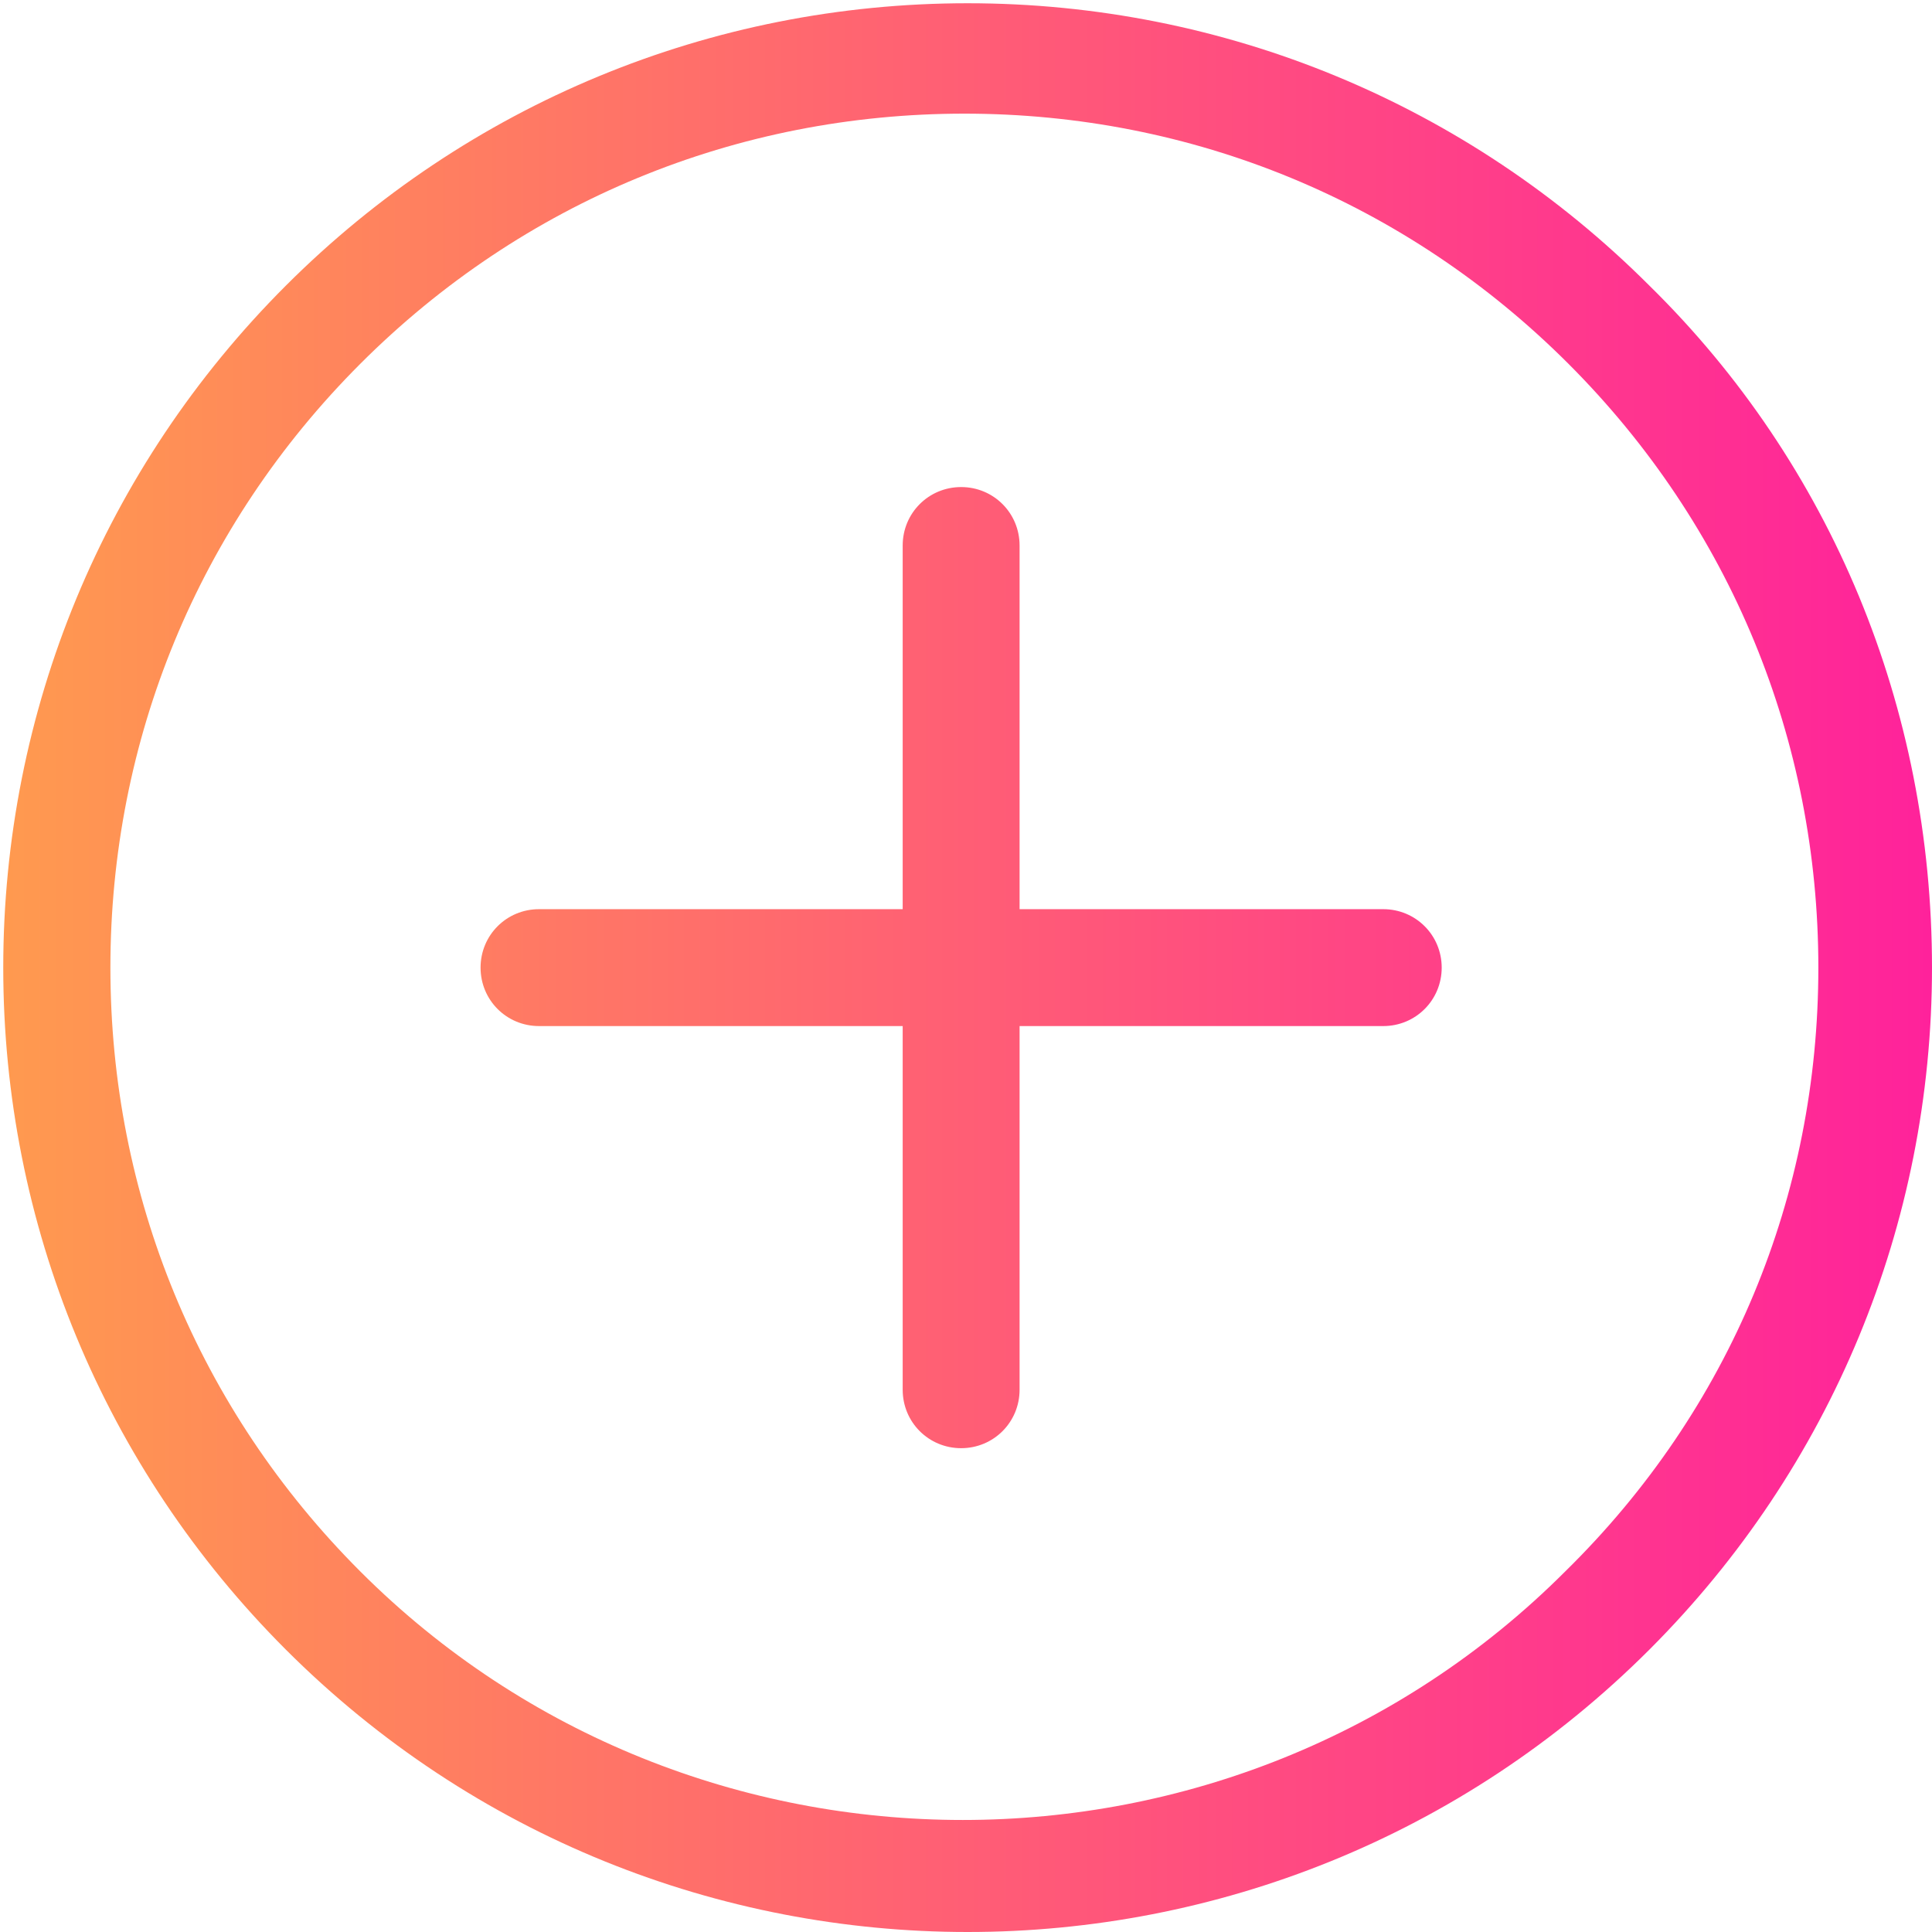
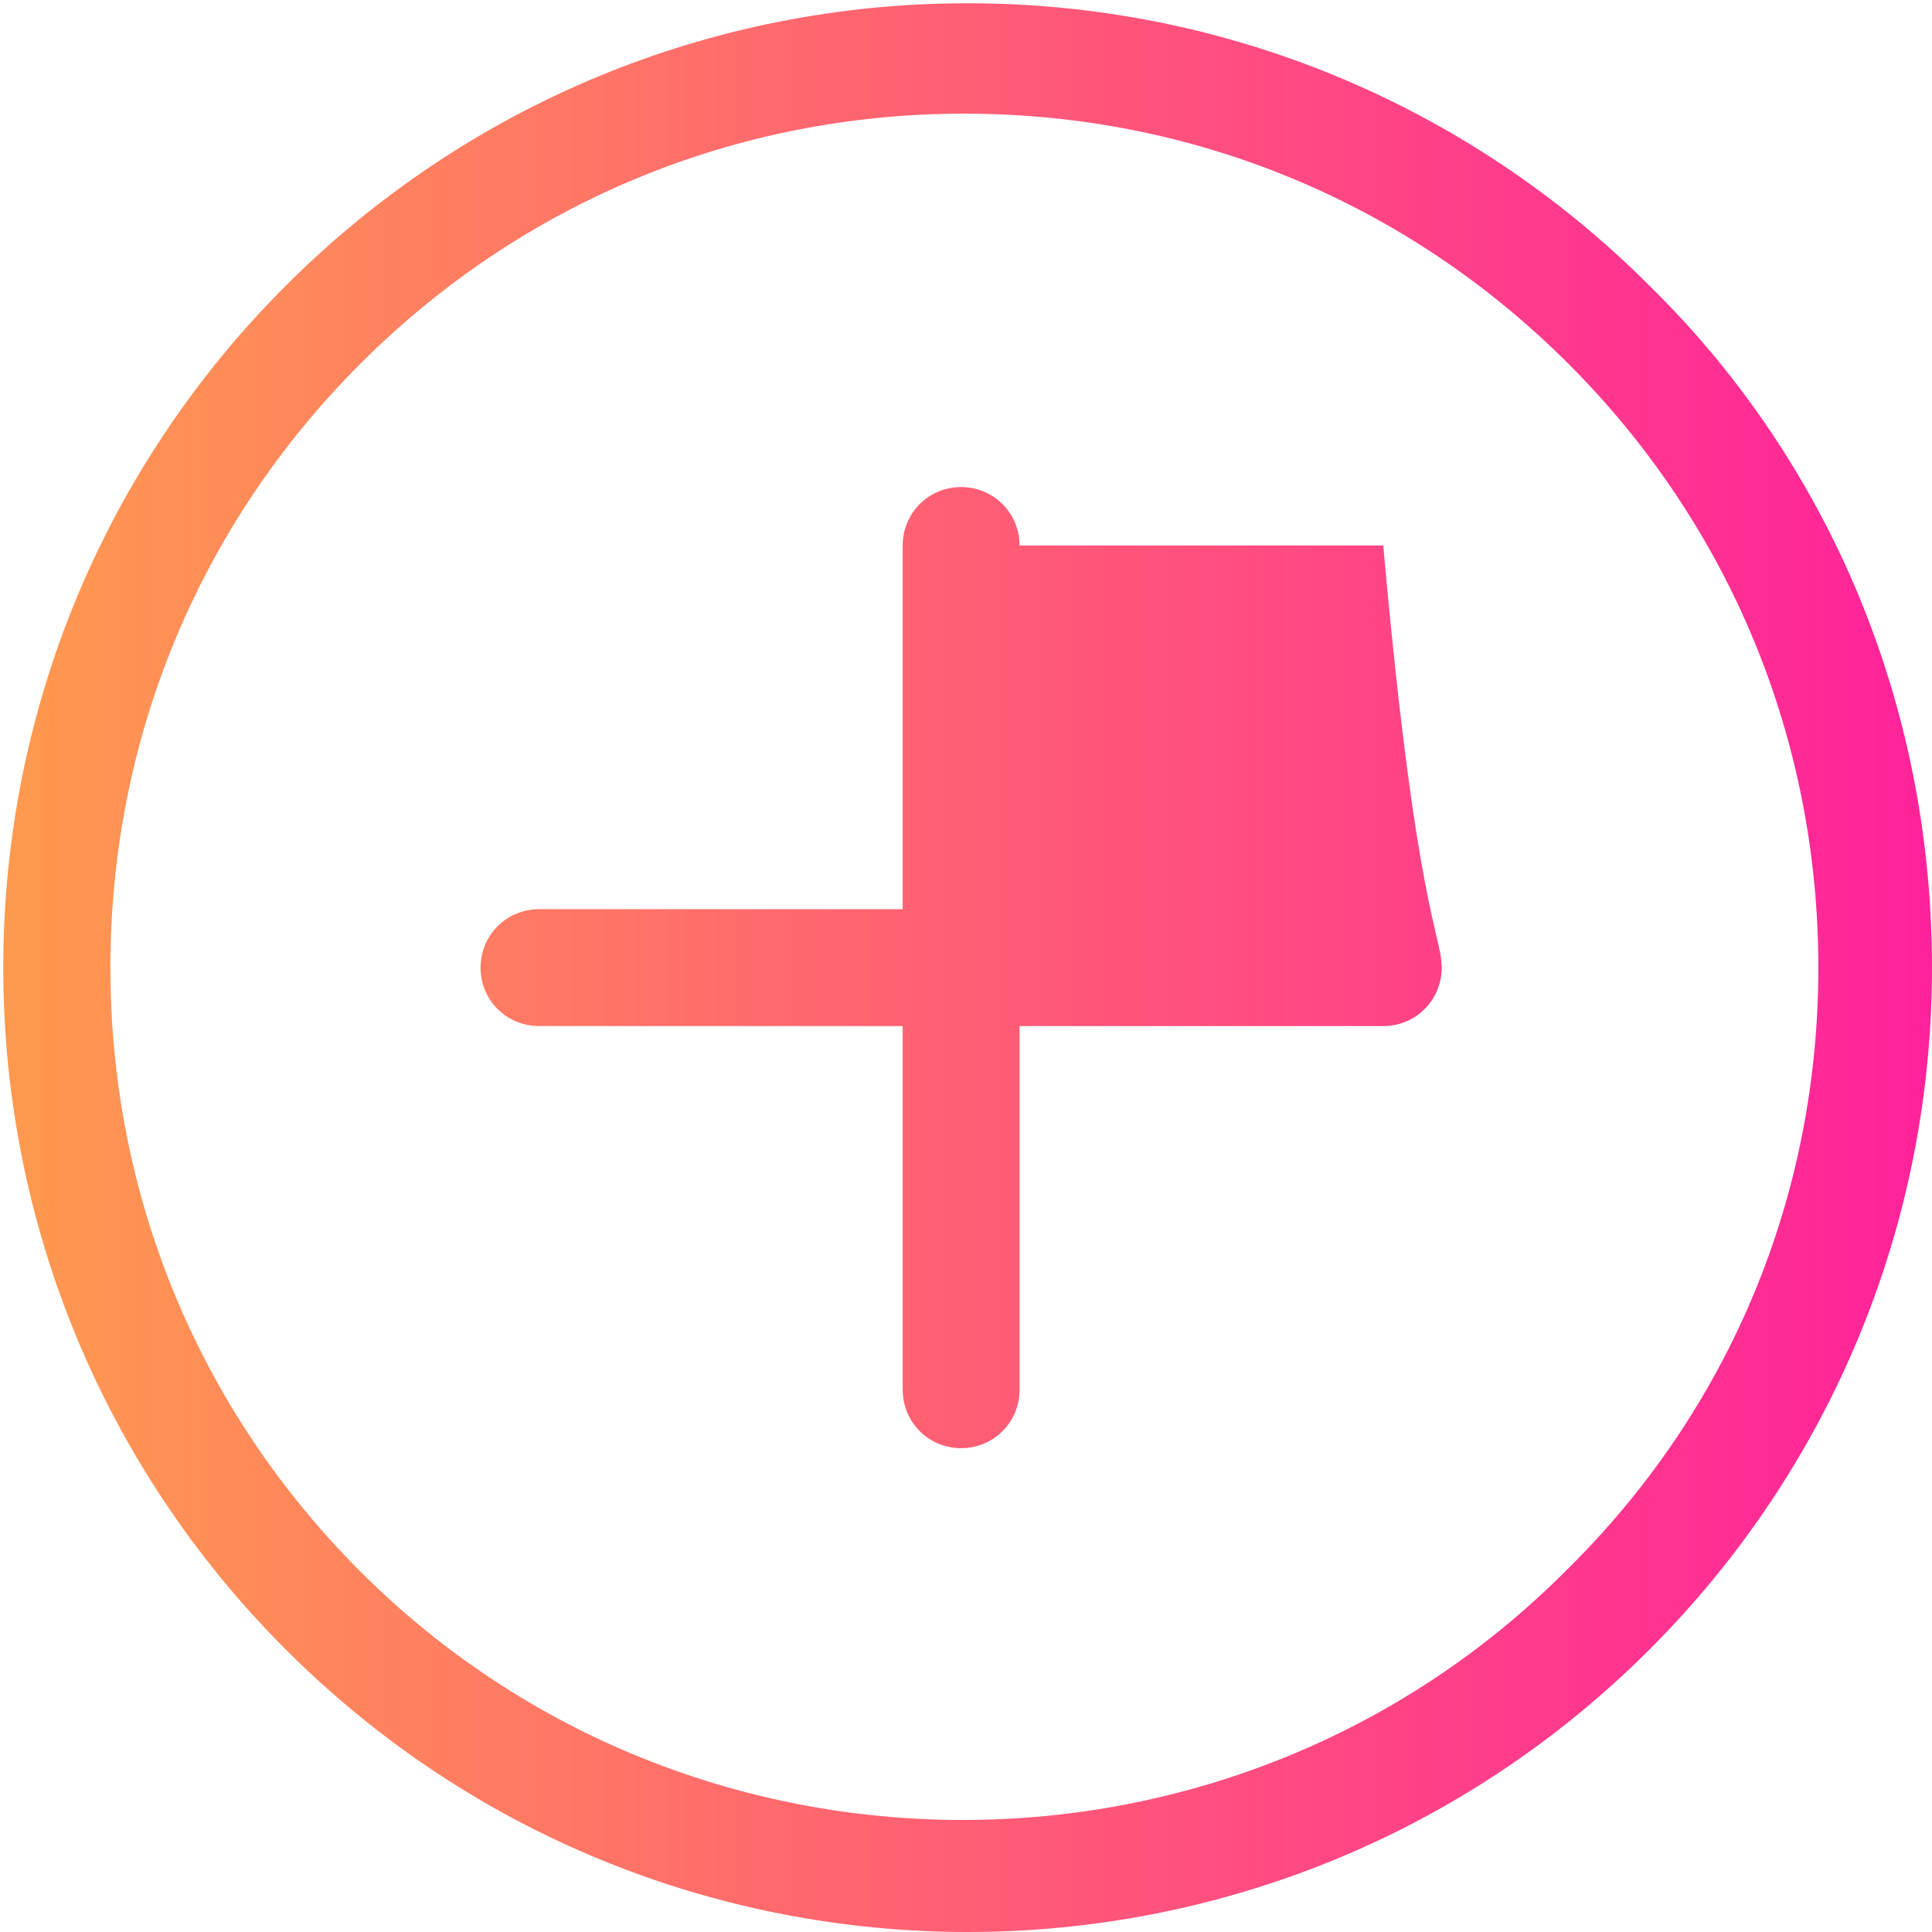
<svg xmlns="http://www.w3.org/2000/svg" version="1.1" id="Layer_1" x="0px" y="0px" viewBox="-255 334 59.5 59.5" style="enable-background:new -255 334 59.5 59.5;" xml:space="preserve">
  <style type="text/css">
	.st0{fill:url(#SVGID_1_);}
</style>
  <linearGradient id="SVGID_1_" gradientUnits="userSpaceOnUse" x1="-255" y1="363.743" x2="-195.5" y2="363.743">
    <stop offset="0" style="stop-color:#FF9A4F" />
    <stop offset="1" style="stop-color:#FF229B" />
  </linearGradient>
-   <path class="st0" d="M-210.6,363.8c0,1-0.8,1.8-1.8,1.8h-11.2v11.2c0,1-0.8,1.8-1.8,1.8s-1.8-0.8-1.8-1.8v-11.2h-11.2  c-1,0-1.8-0.8-1.8-1.8s0.8-1.8,1.8-1.8h11.2v-11.2c0-1,0.8-1.8,1.8-1.8s1.8,0.8,1.8,1.8V362h11.2  C-211.4,362-210.6,362.8-210.6,363.8z M-195.5,363.8c0,7.9-3.1,15.4-8.7,21c-5.8,5.8-13.4,8.7-21,8.7s-15.2-2.9-21-8.7  c-5.6-5.6-8.7-13.1-8.7-21c0-7.9,3.1-15.4,8.7-21c5.6-5.6,13.1-8.7,21-8.7s15.4,3.1,21,8.7C-198.6,348.3-195.5,355.8-195.5,363.8z   M-199,363.8c0-7-2.7-13.6-7.7-18.6c-5-5-11.6-7.7-18.6-7.7c-7,0-13.6,2.7-18.6,7.7c-5,5-7.7,11.6-7.7,18.6s2.7,13.6,7.7,18.6  c10.2,10.2,26.9,10.2,37.1,0C-201.7,377.4-199,370.8-199,363.8z" />
+   <path class="st0" d="M-210.6,363.8c0,1-0.8,1.8-1.8,1.8h-11.2v11.2c0,1-0.8,1.8-1.8,1.8s-1.8-0.8-1.8-1.8v-11.2h-11.2  c-1,0-1.8-0.8-1.8-1.8s0.8-1.8,1.8-1.8h11.2v-11.2c0-1,0.8-1.8,1.8-1.8s1.8,0.8,1.8,1.8h11.2  C-211.4,362-210.6,362.8-210.6,363.8z M-195.5,363.8c0,7.9-3.1,15.4-8.7,21c-5.8,5.8-13.4,8.7-21,8.7s-15.2-2.9-21-8.7  c-5.6-5.6-8.7-13.1-8.7-21c0-7.9,3.1-15.4,8.7-21c5.6-5.6,13.1-8.7,21-8.7s15.4,3.1,21,8.7C-198.6,348.3-195.5,355.8-195.5,363.8z   M-199,363.8c0-7-2.7-13.6-7.7-18.6c-5-5-11.6-7.7-18.6-7.7c-7,0-13.6,2.7-18.6,7.7c-5,5-7.7,11.6-7.7,18.6s2.7,13.6,7.7,18.6  c10.2,10.2,26.9,10.2,37.1,0C-201.7,377.4-199,370.8-199,363.8z" />
</svg>